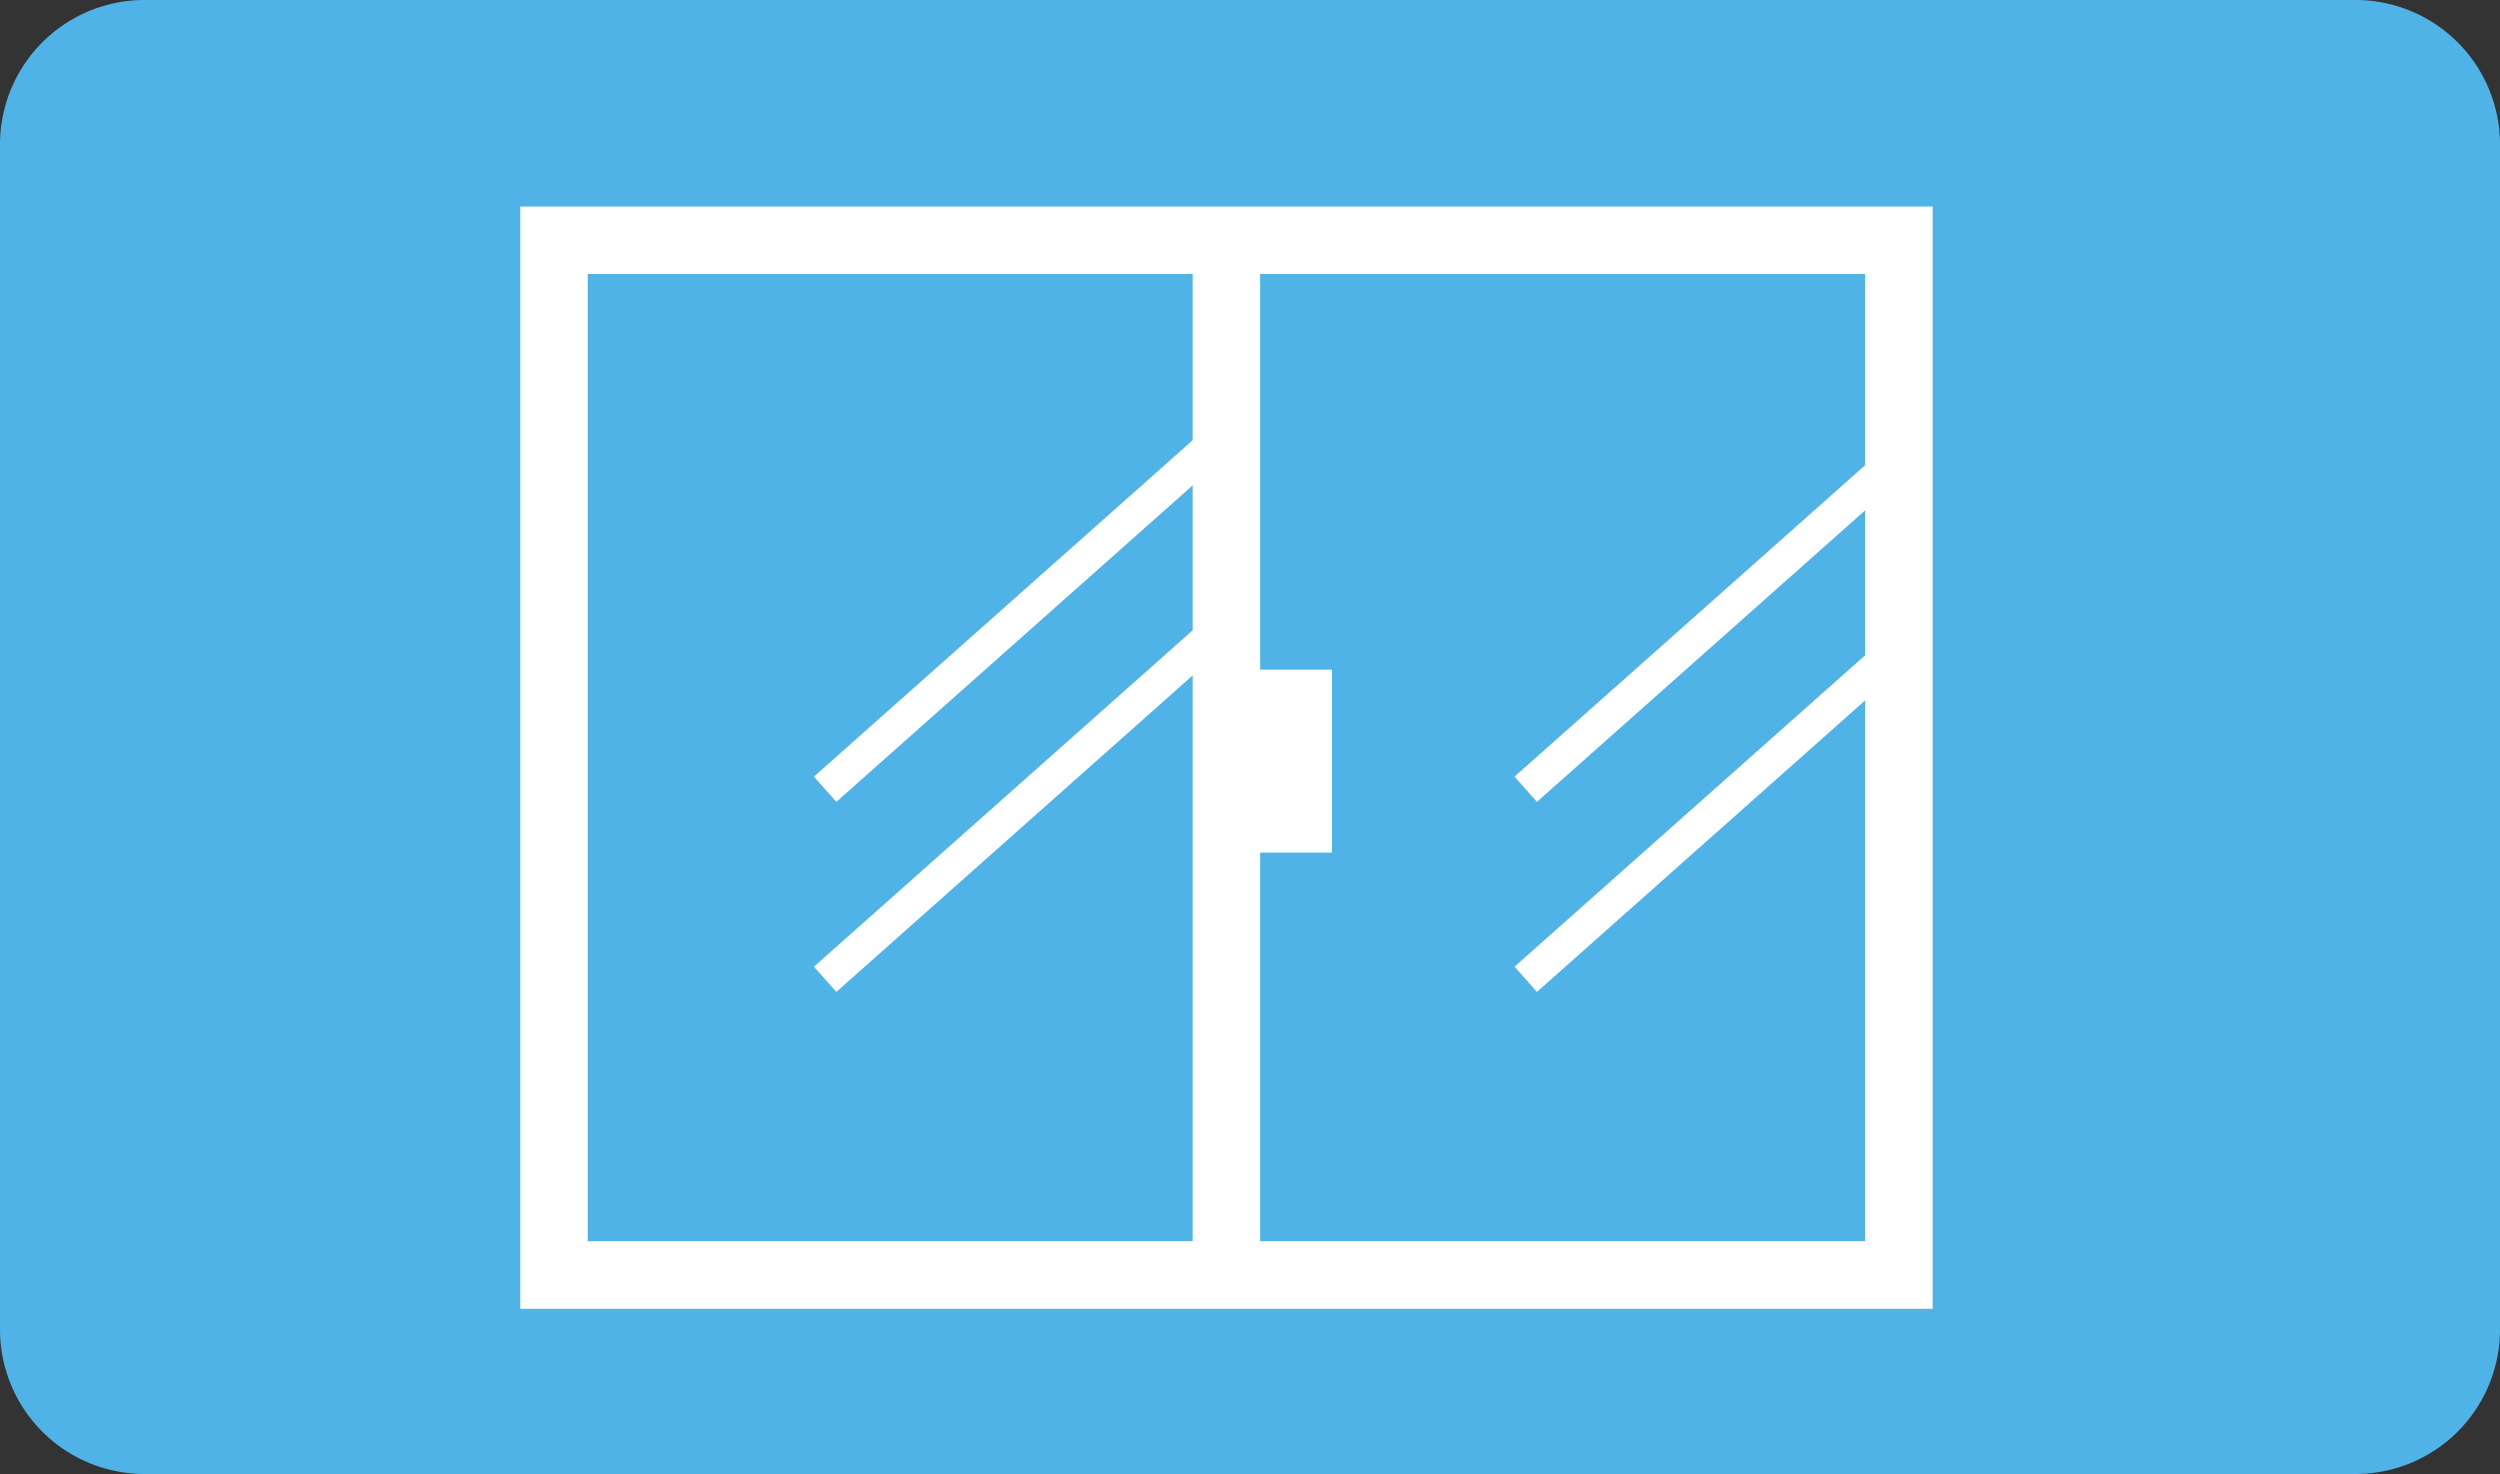
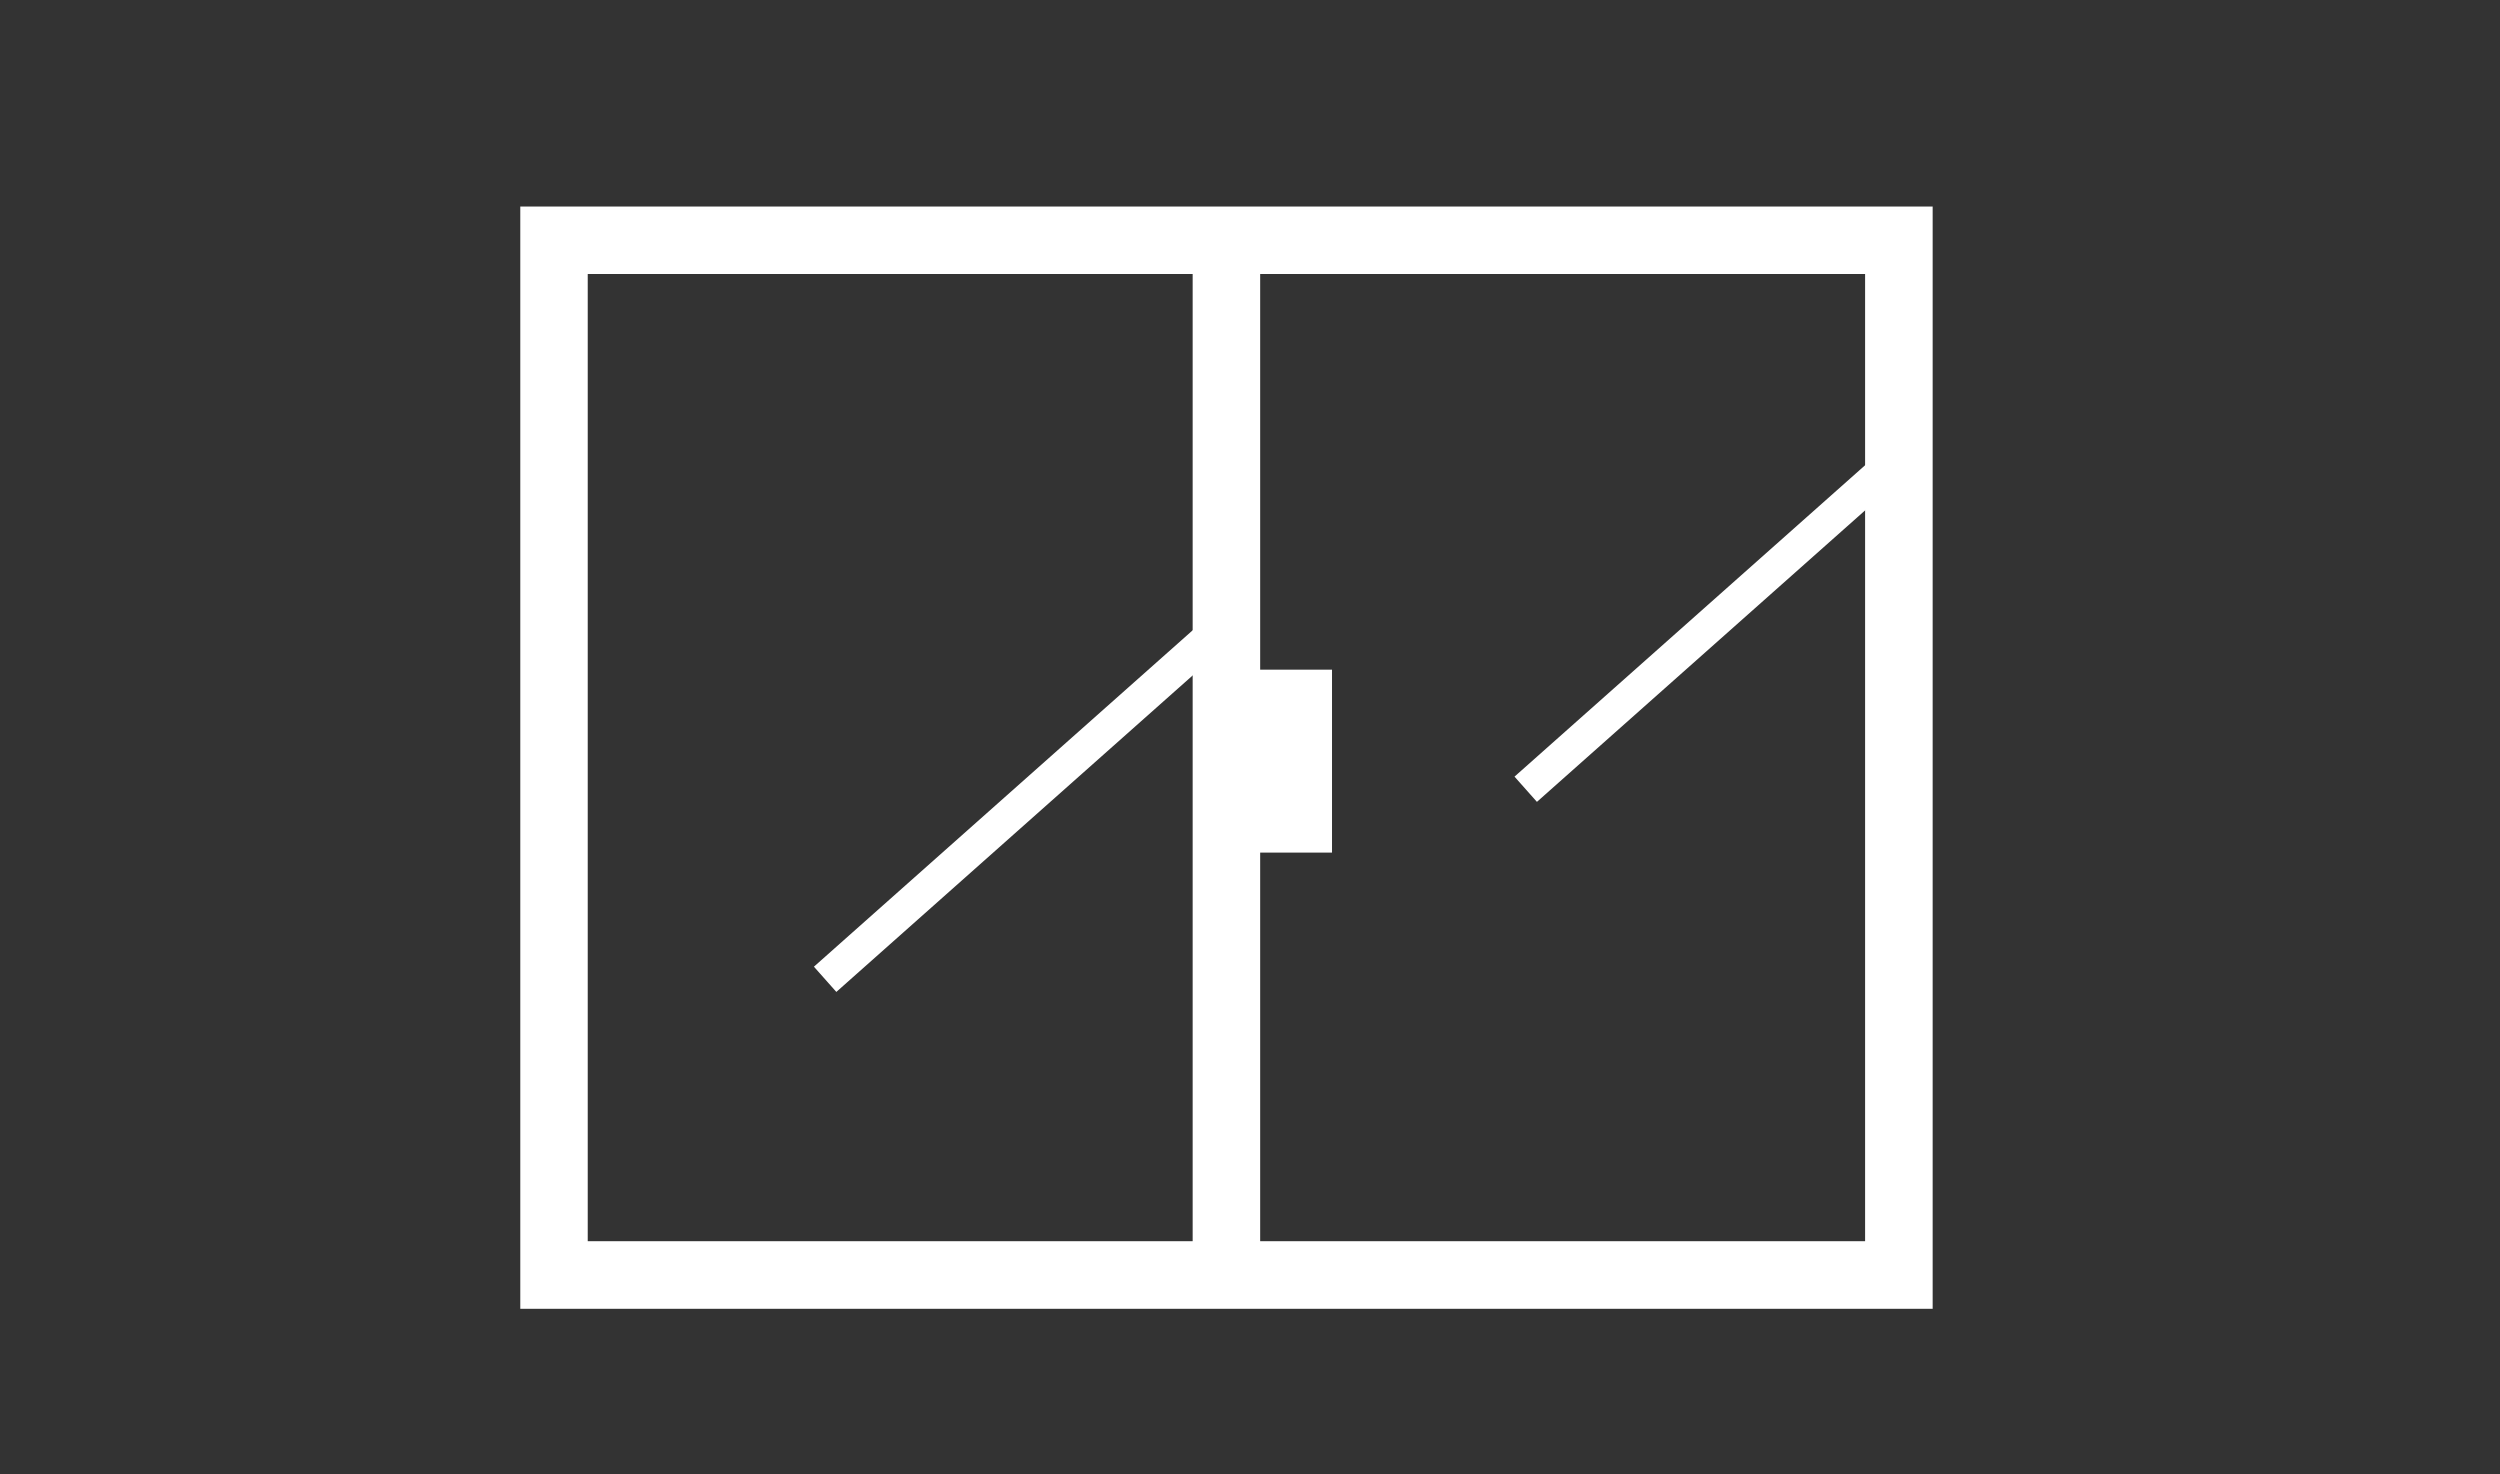
<svg xmlns="http://www.w3.org/2000/svg" width="173" height="102" viewBox="0 0 173 102">
  <rect x="0" y="0" width="173" height="102" fill="#333333" stroke="none" />
  <g id="icn_service01" transform="translate(-215 -1778)">
    <g id="コンポーネント_4_1" data-name="コンポーネント 4 – 1" transform="translate(215 1778)">
-       <path id="パス_3032" data-name="パス 3032" d="M10,0H163a10,10,0,0,1,10,10V92a10,10,0,0,1-10,10H10A10,10,0,0,1,0,92V10A10,10,0,0,1,10,0Z" fill="#4fb3e8" />
-     </g>
+       </g>
    <g id="グループ_239" data-name="グループ 239" transform="translate(126.912 1467.641)">
      <path id="パス_226" data-name="パス 226" d="M175.292,324.651h-51.2v76.275h97.736V324.651Zm-4.672,71.6H128.759V329.322H170.62Zm46.533,0H175.292v-26.89h4.971V356.7h-4.971V329.322h41.861Z" fill="#fff" />
      <g id="グループ_238" data-name="グループ 238">
-         <rect id="長方形_91" data-name="長方形 91" width="35.192" height="2.336" transform="translate(144.411 364.102) rotate(-41.611)" fill="#fff" />
        <rect id="長方形_92" data-name="長方形 92" width="35.193" height="2.336" transform="translate(144.411 377.254) rotate(-41.611)" fill="#fff" />
        <rect id="長方形_93" data-name="長方形 93" width="35.192" height="2.336" transform="translate(192.892 364.102) rotate(-41.611)" fill="#fff" />
-         <rect id="長方形_94" data-name="長方形 94" width="35.193" height="2.336" transform="translate(192.892 377.254) rotate(-41.611)" fill="#fff" />
      </g>
    </g>
  </g>
</svg>